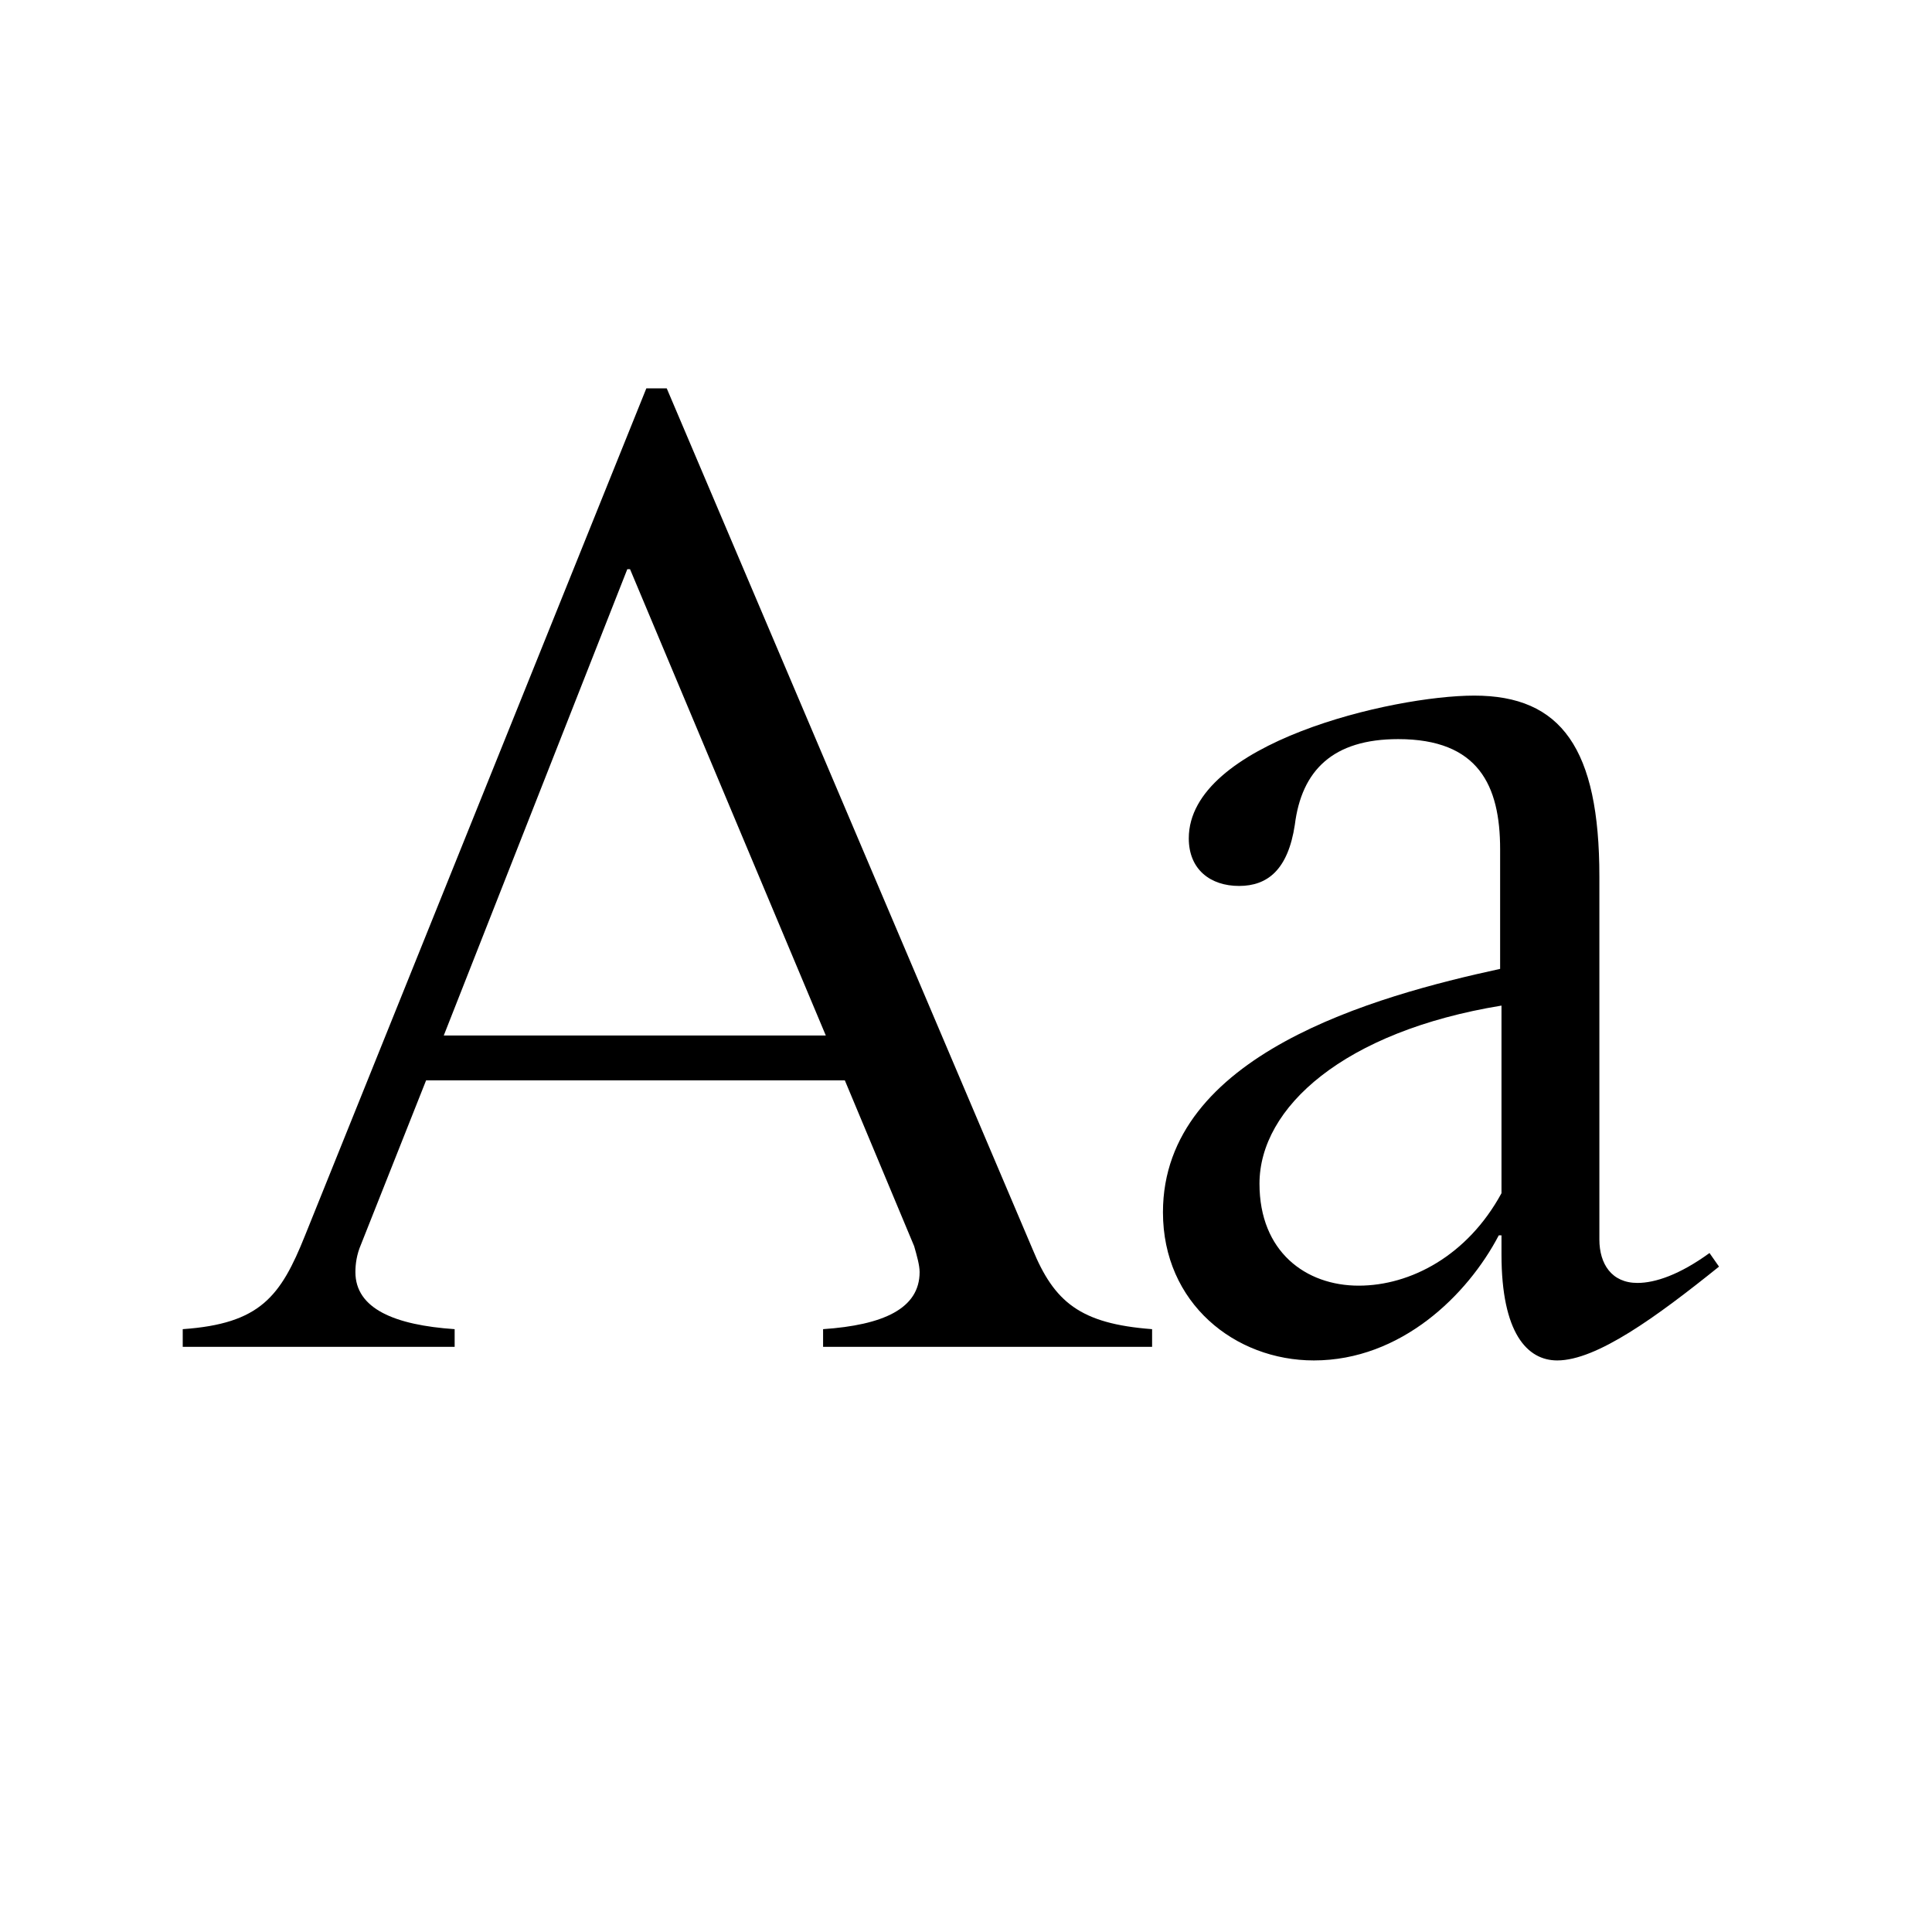
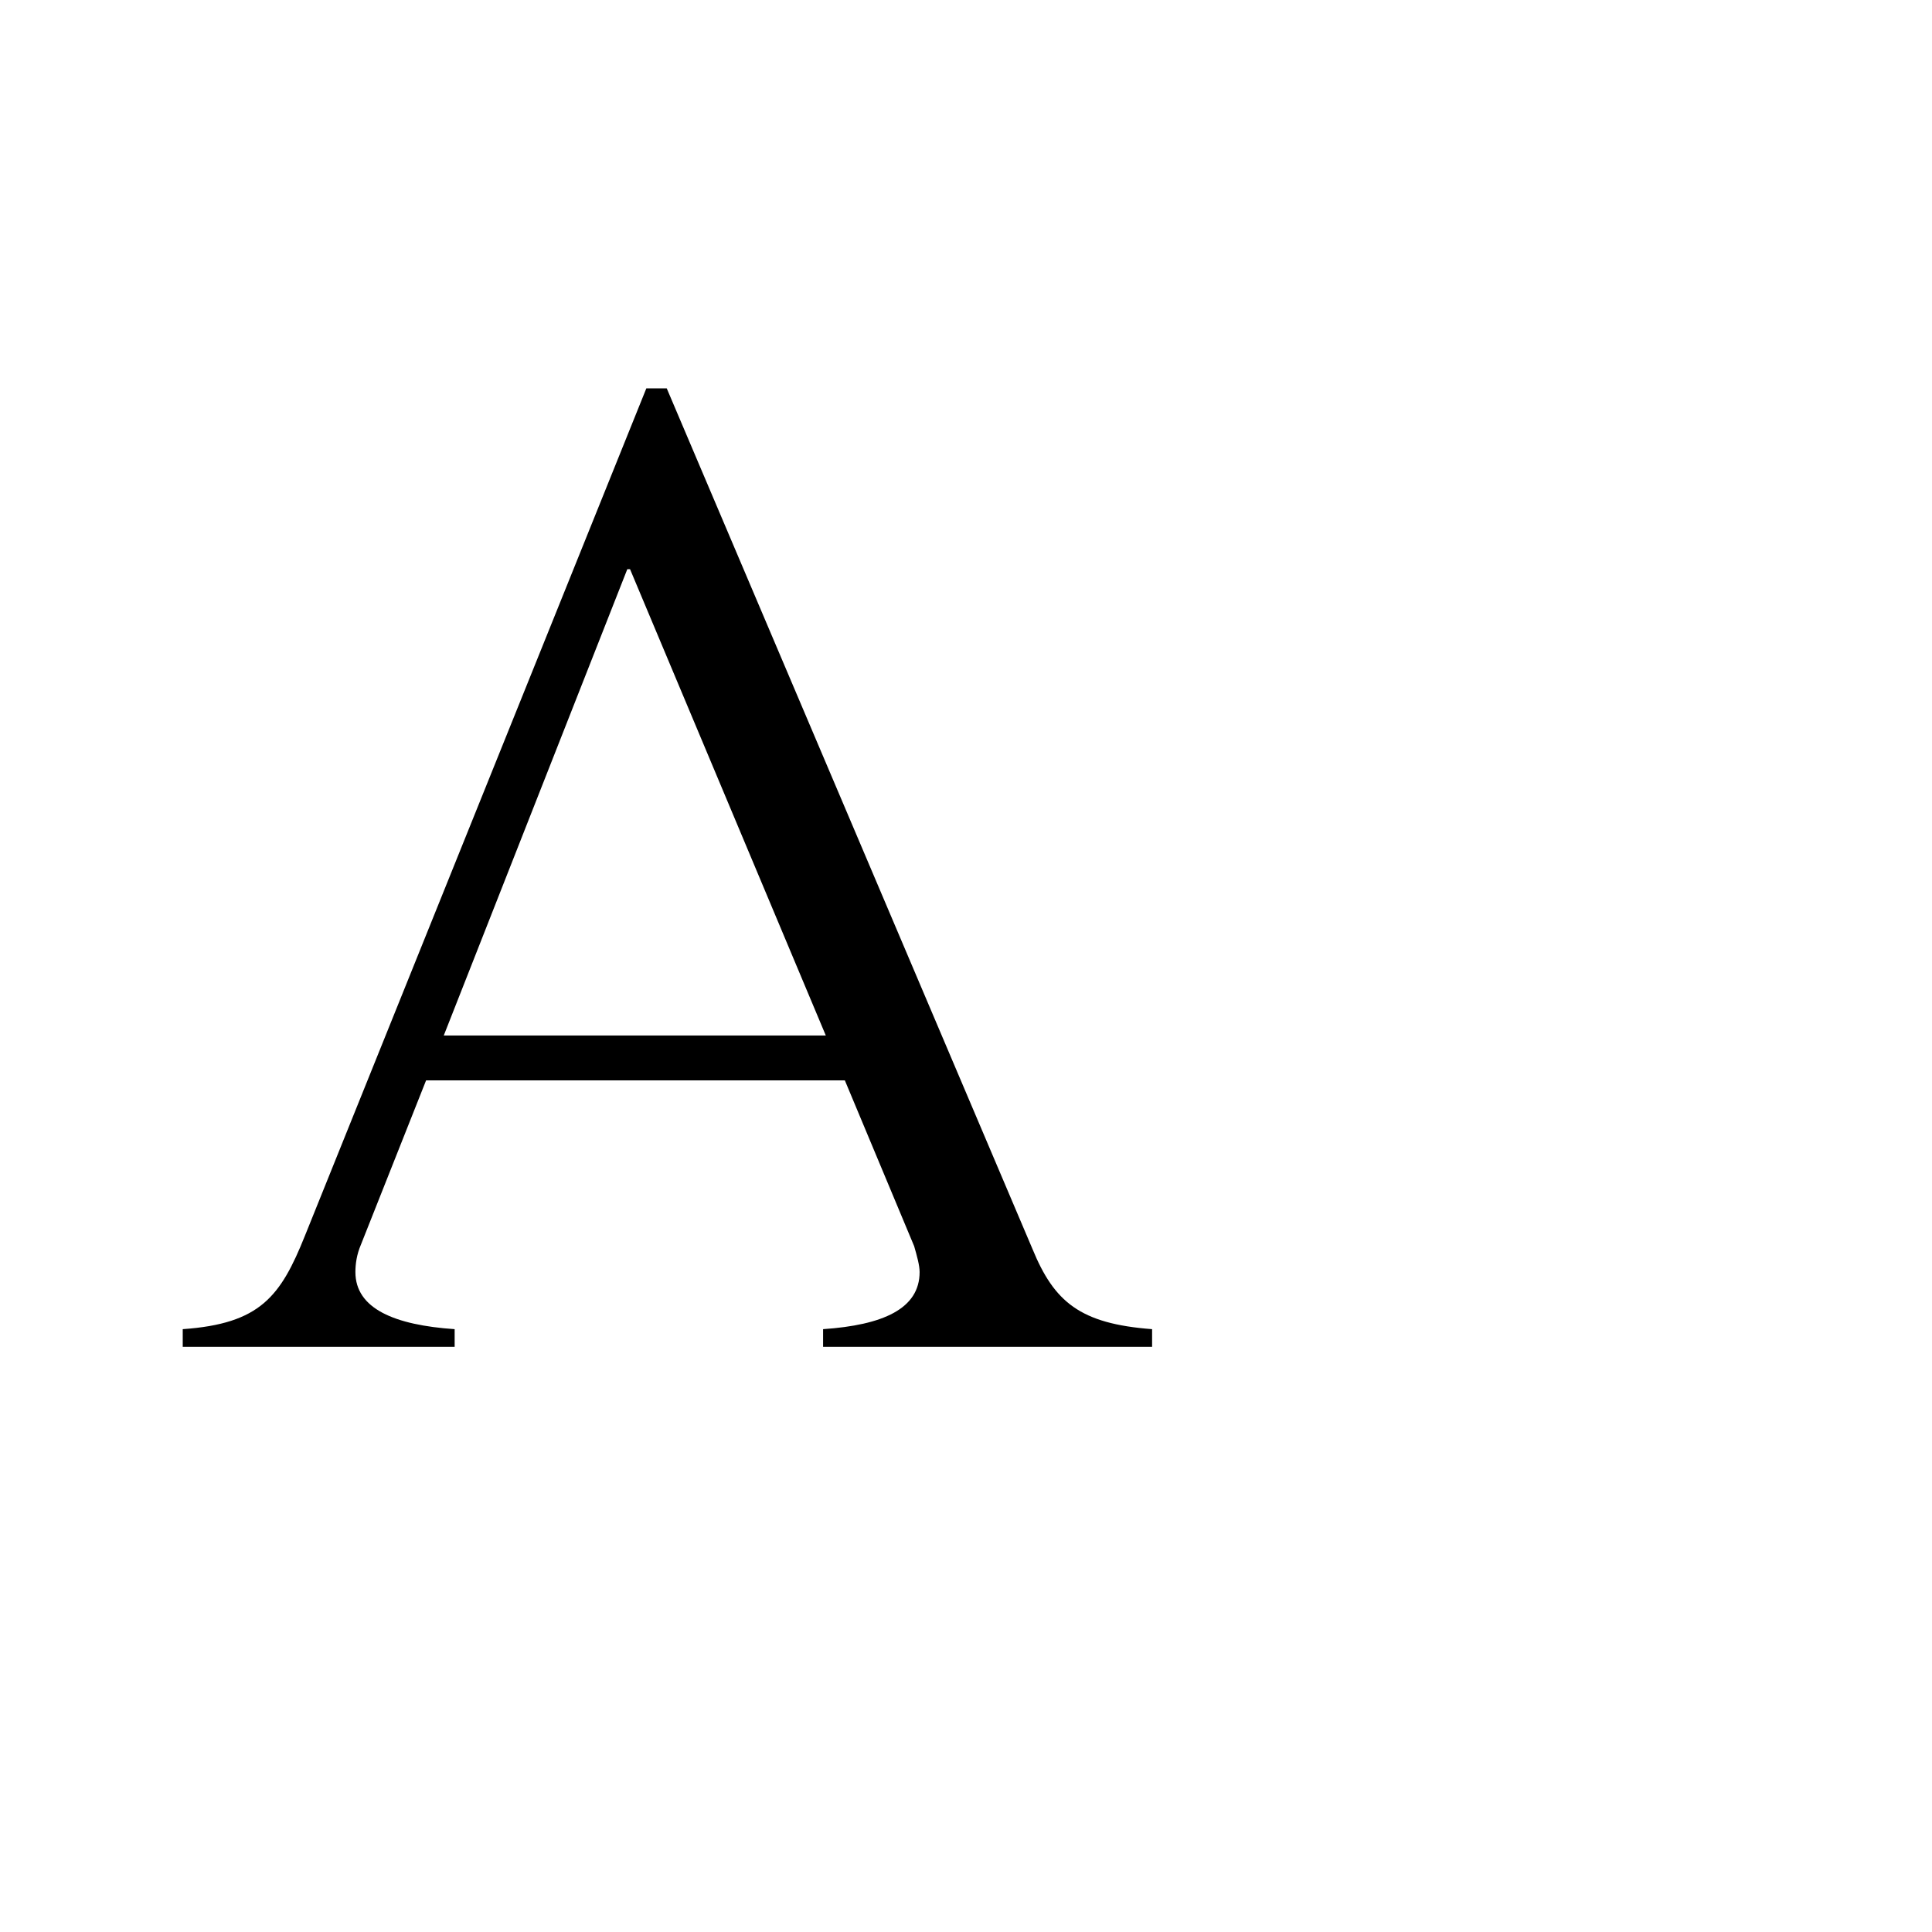
<svg xmlns="http://www.w3.org/2000/svg" id="Kormelink" viewBox="0 0 1080 1080">
  <path d="M102.15,743.01c43.32-3.04,54.72-18.24,68.4-52.44l190.76-473.48h11.4l204.44,481.08c12.16,29.64,26.6,41.8,66.88,44.84v9.88h-183.92v-9.88c33.44-2.28,53.96-11.4,53.96-31.92,0-3.8-1.52-9.12-3.04-14.44l-38.76-92.72h-234.08l-36.48,91.96c-2.28,5.32-3.04,10.64-3.04,15.2,0,20.52,22.04,29.64,55.48,31.92v9.88H102.15v-9.88ZM248.07,578.85h213.56l-109.44-260.68h-1.52l-102.6,260.68Z" />
-   <path d="M838.58,541.61v-66.88c0-35.72-12.16-61.56-57-61.56-36.48,0-53.96,17.48-57.76,47.88-3.8,25.08-15.2,34.2-31.16,34.2s-28.12-9.12-28.12-26.6c0-53.2,114-79.8,159.6-79.8,48.64,0,69.92,29.64,69.92,101.08v202.92c0,13.68,6.84,24.32,21.28,24.32,9.88,0,23.56-4.56,40.28-16.72l5.32,7.6c-34.96,28.12-68.4,52.44-90.44,52.44-16.72,0-31.16-15.2-31.16-59.28v-10.64h-1.52c-17.48,33.44-54.72,69.92-103.36,69.92-44.08,0-84.36-31.92-84.36-82.84,0-88.16,118.56-120.84,188.48-136.04ZM759.54,718.69c28.88,0,60.8-16.72,79.8-51.68v-104.88c-88.16,14.44-135.28,57-135.28,99.56,0,38,25.84,57,55.48,57Z" />
</svg>